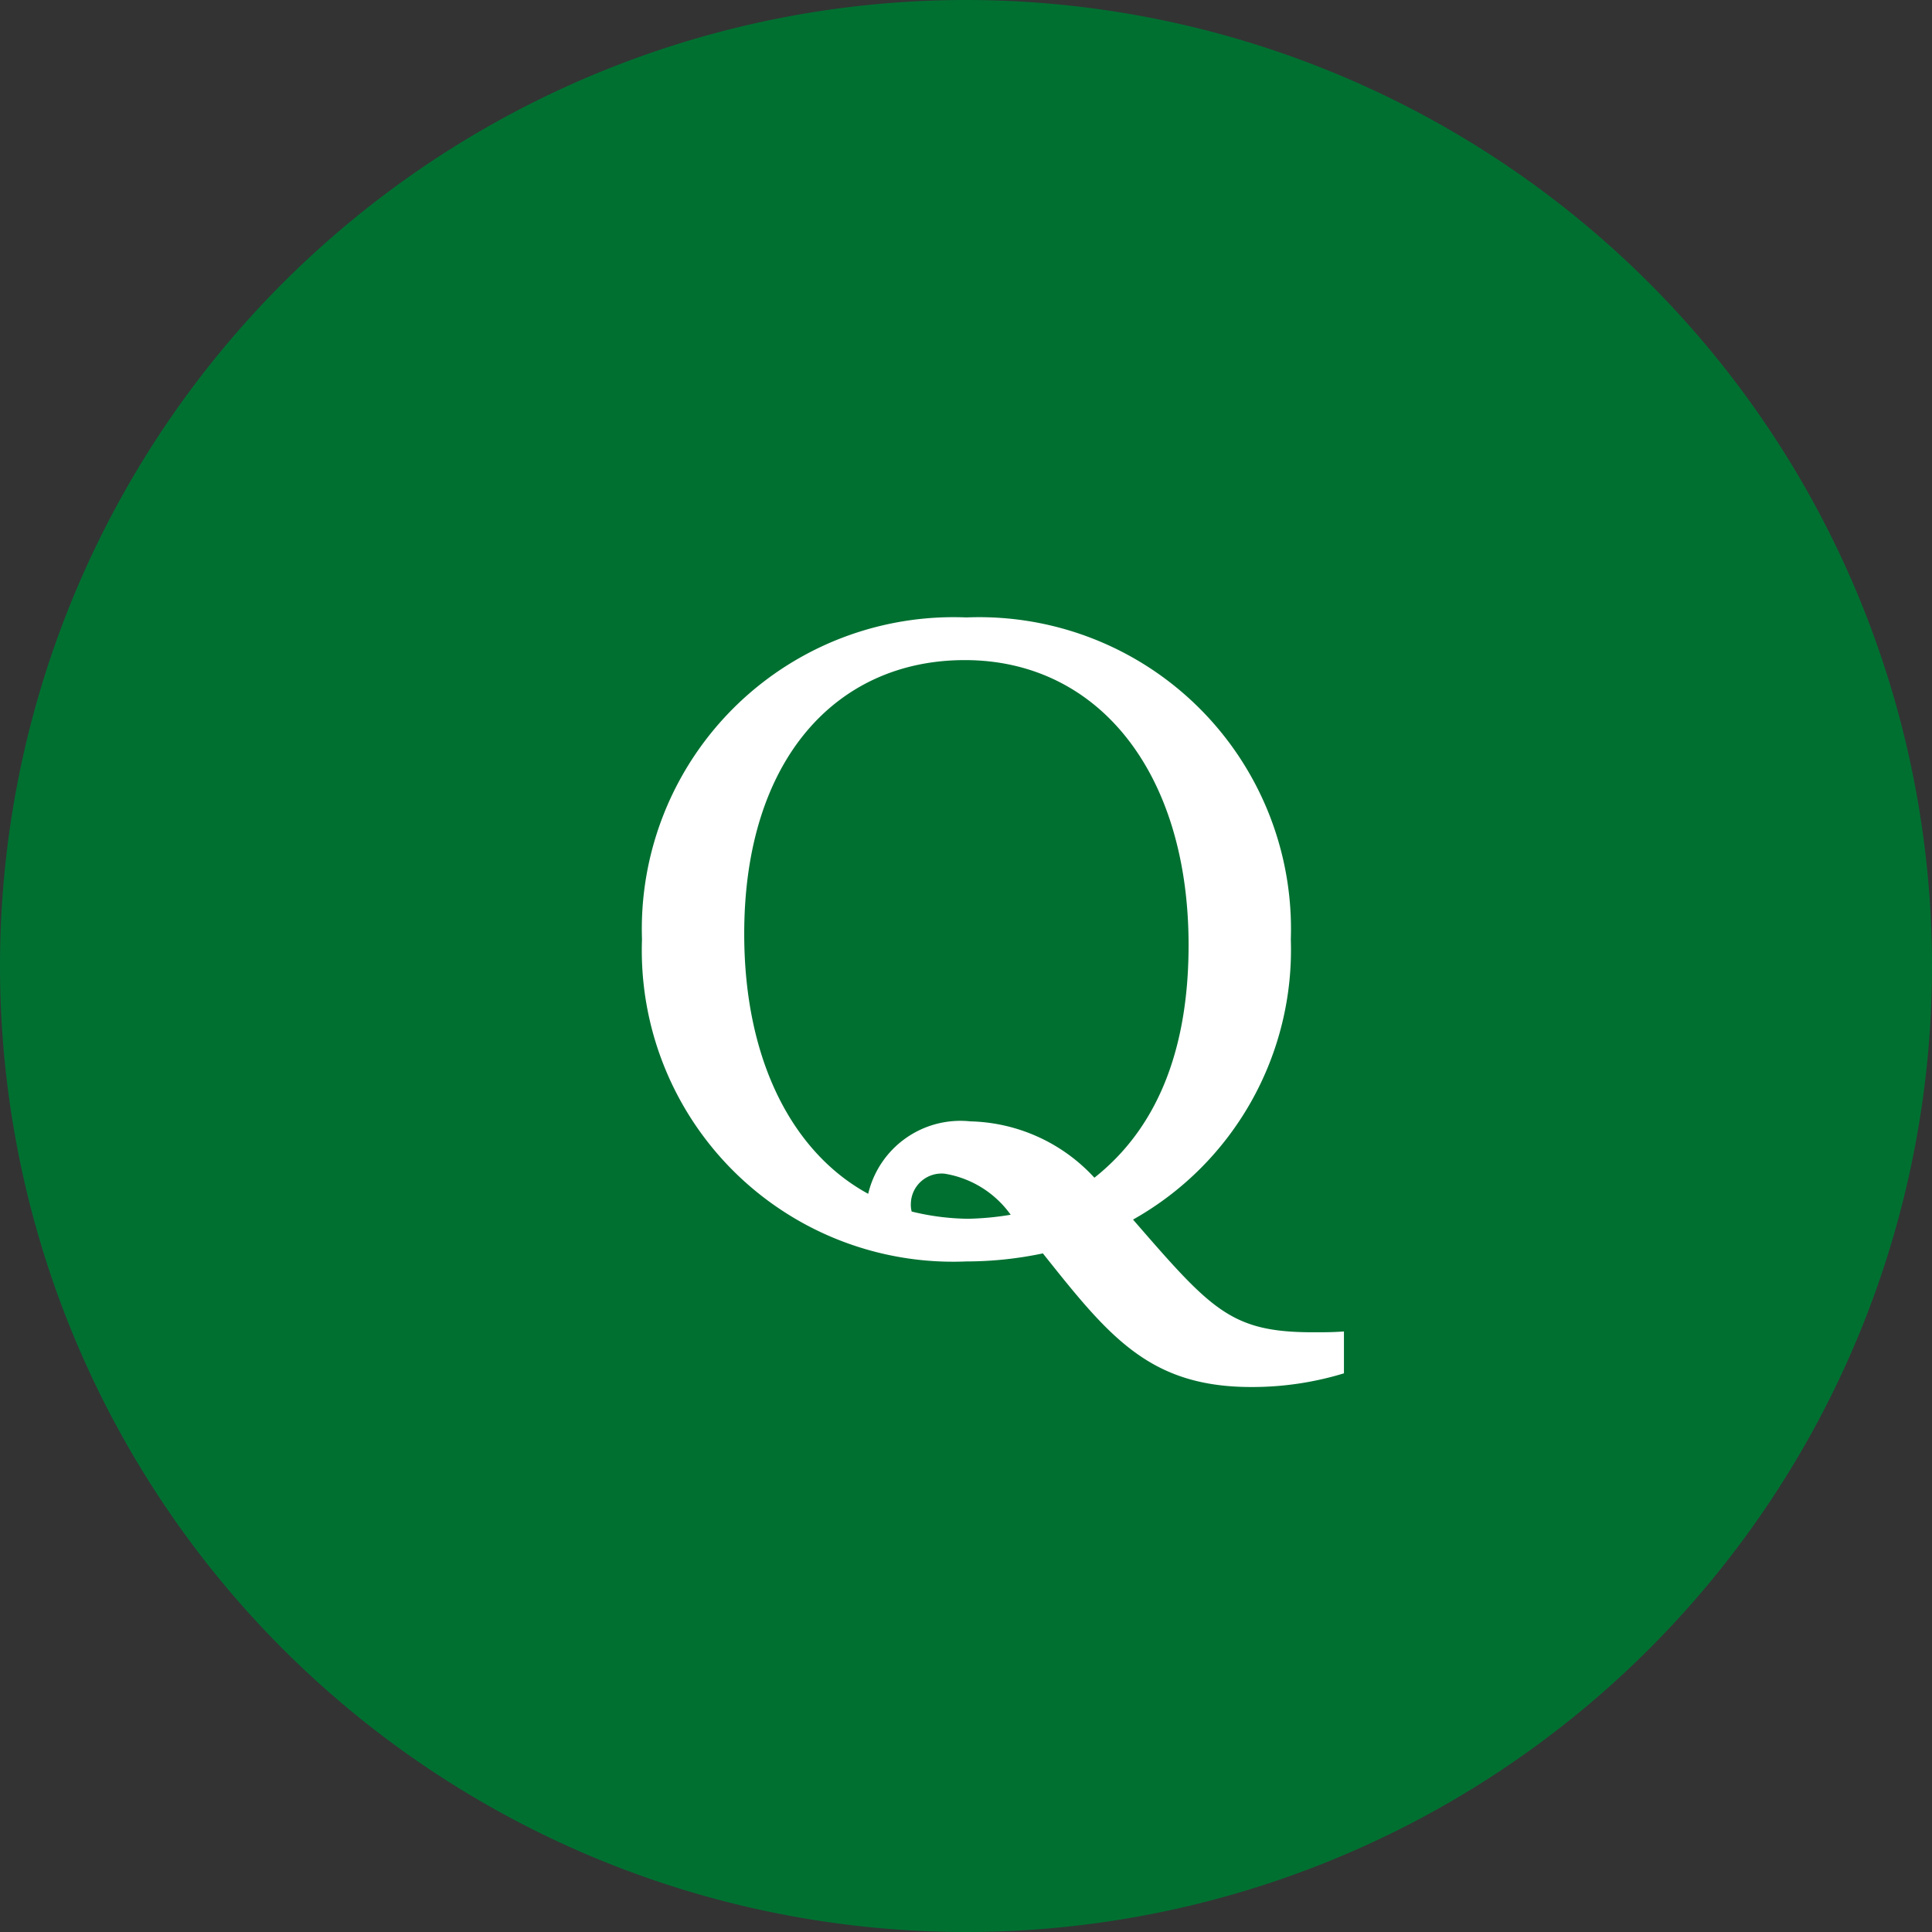
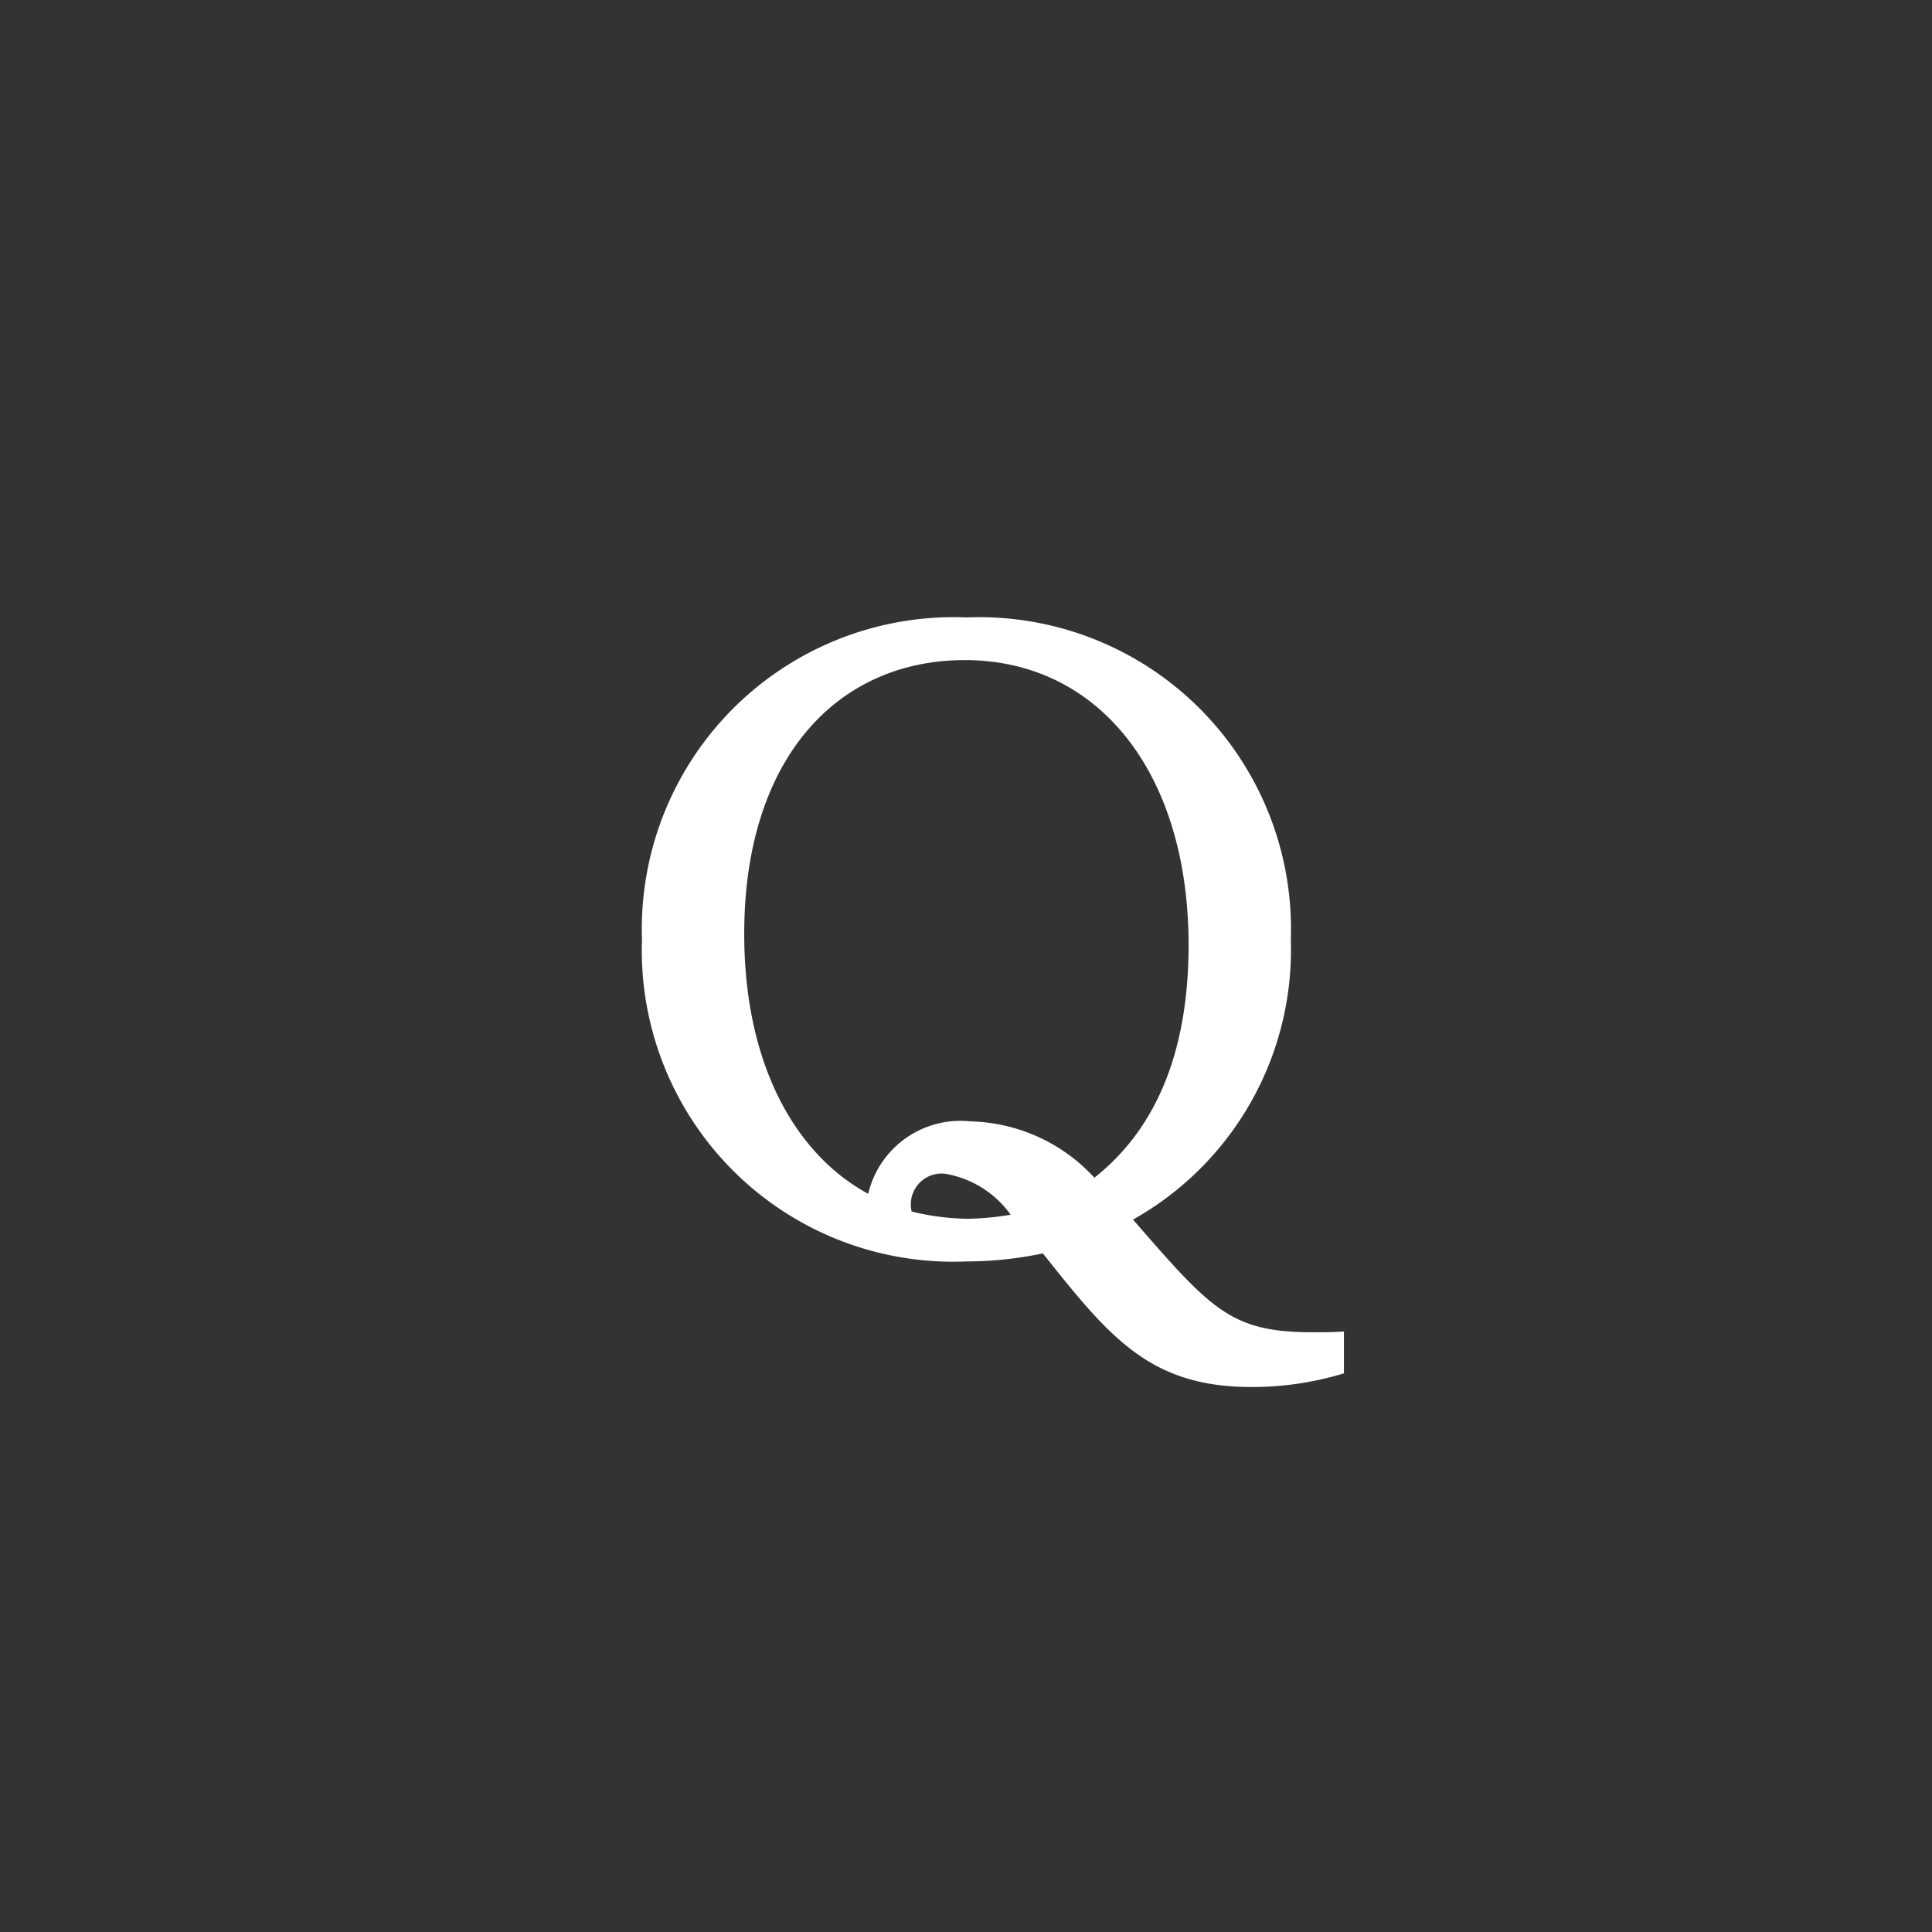
<svg xmlns="http://www.w3.org/2000/svg" width="48" height="48" viewBox="0 0 48 48">
  <rect x="0" y="0" width="48" height="48" fill="#333333" stroke="none" />
  <g id="Group_2421" data-name="Group 2421" transform="translate(-355 -1157.5)">
-     <path id="Path_156225" data-name="Path 156225" d="M24,0A24,24,0,1,1,0,24,24,24,0,0,1,24,0Z" transform="translate(355 1157.5)" fill="#007031" />
    <path id="Path_156226" data-name="Path 156226" d="M9.39,2.08c-.28.02-.48.02-.76.02-2.04,0-2.52-.54-4.48-2.8A7.687,7.687,0,0,0,8.07-7.66a7.747,7.747,0,0,0-8.06-8,7.747,7.747,0,0,0-8.06,8A7.735,7.735,0,0,0,.01.34a9.232,9.232,0,0,0,1.9-.2C3.55,2.2,4.55,3.46,7.09,3.46a7.805,7.805,0,0,0,2.3-.34ZM3.19-1.74A4.319,4.319,0,0,0,.11-3.14a2.354,2.354,0,0,0-2.54,1.8c-1.84-1-3.08-3.26-3.08-6.46,0-4.34,2.3-6.8,5.48-6.8,3.32,0,5.56,2.8,5.56,7.08C5.53-5.2,4.91-3.1,3.19-1.74ZM-1.35-.9a.68.68,0,0,1-.02-.2.764.764,0,0,1,.84-.74A2.51,2.51,0,0,1,1.11-.82a7.2,7.2,0,0,1-1.06.1A6.1,6.1,0,0,1-1.35-.9Z" transform="translate(379 1188.5)" fill="#fff" />
  </g>
</svg>